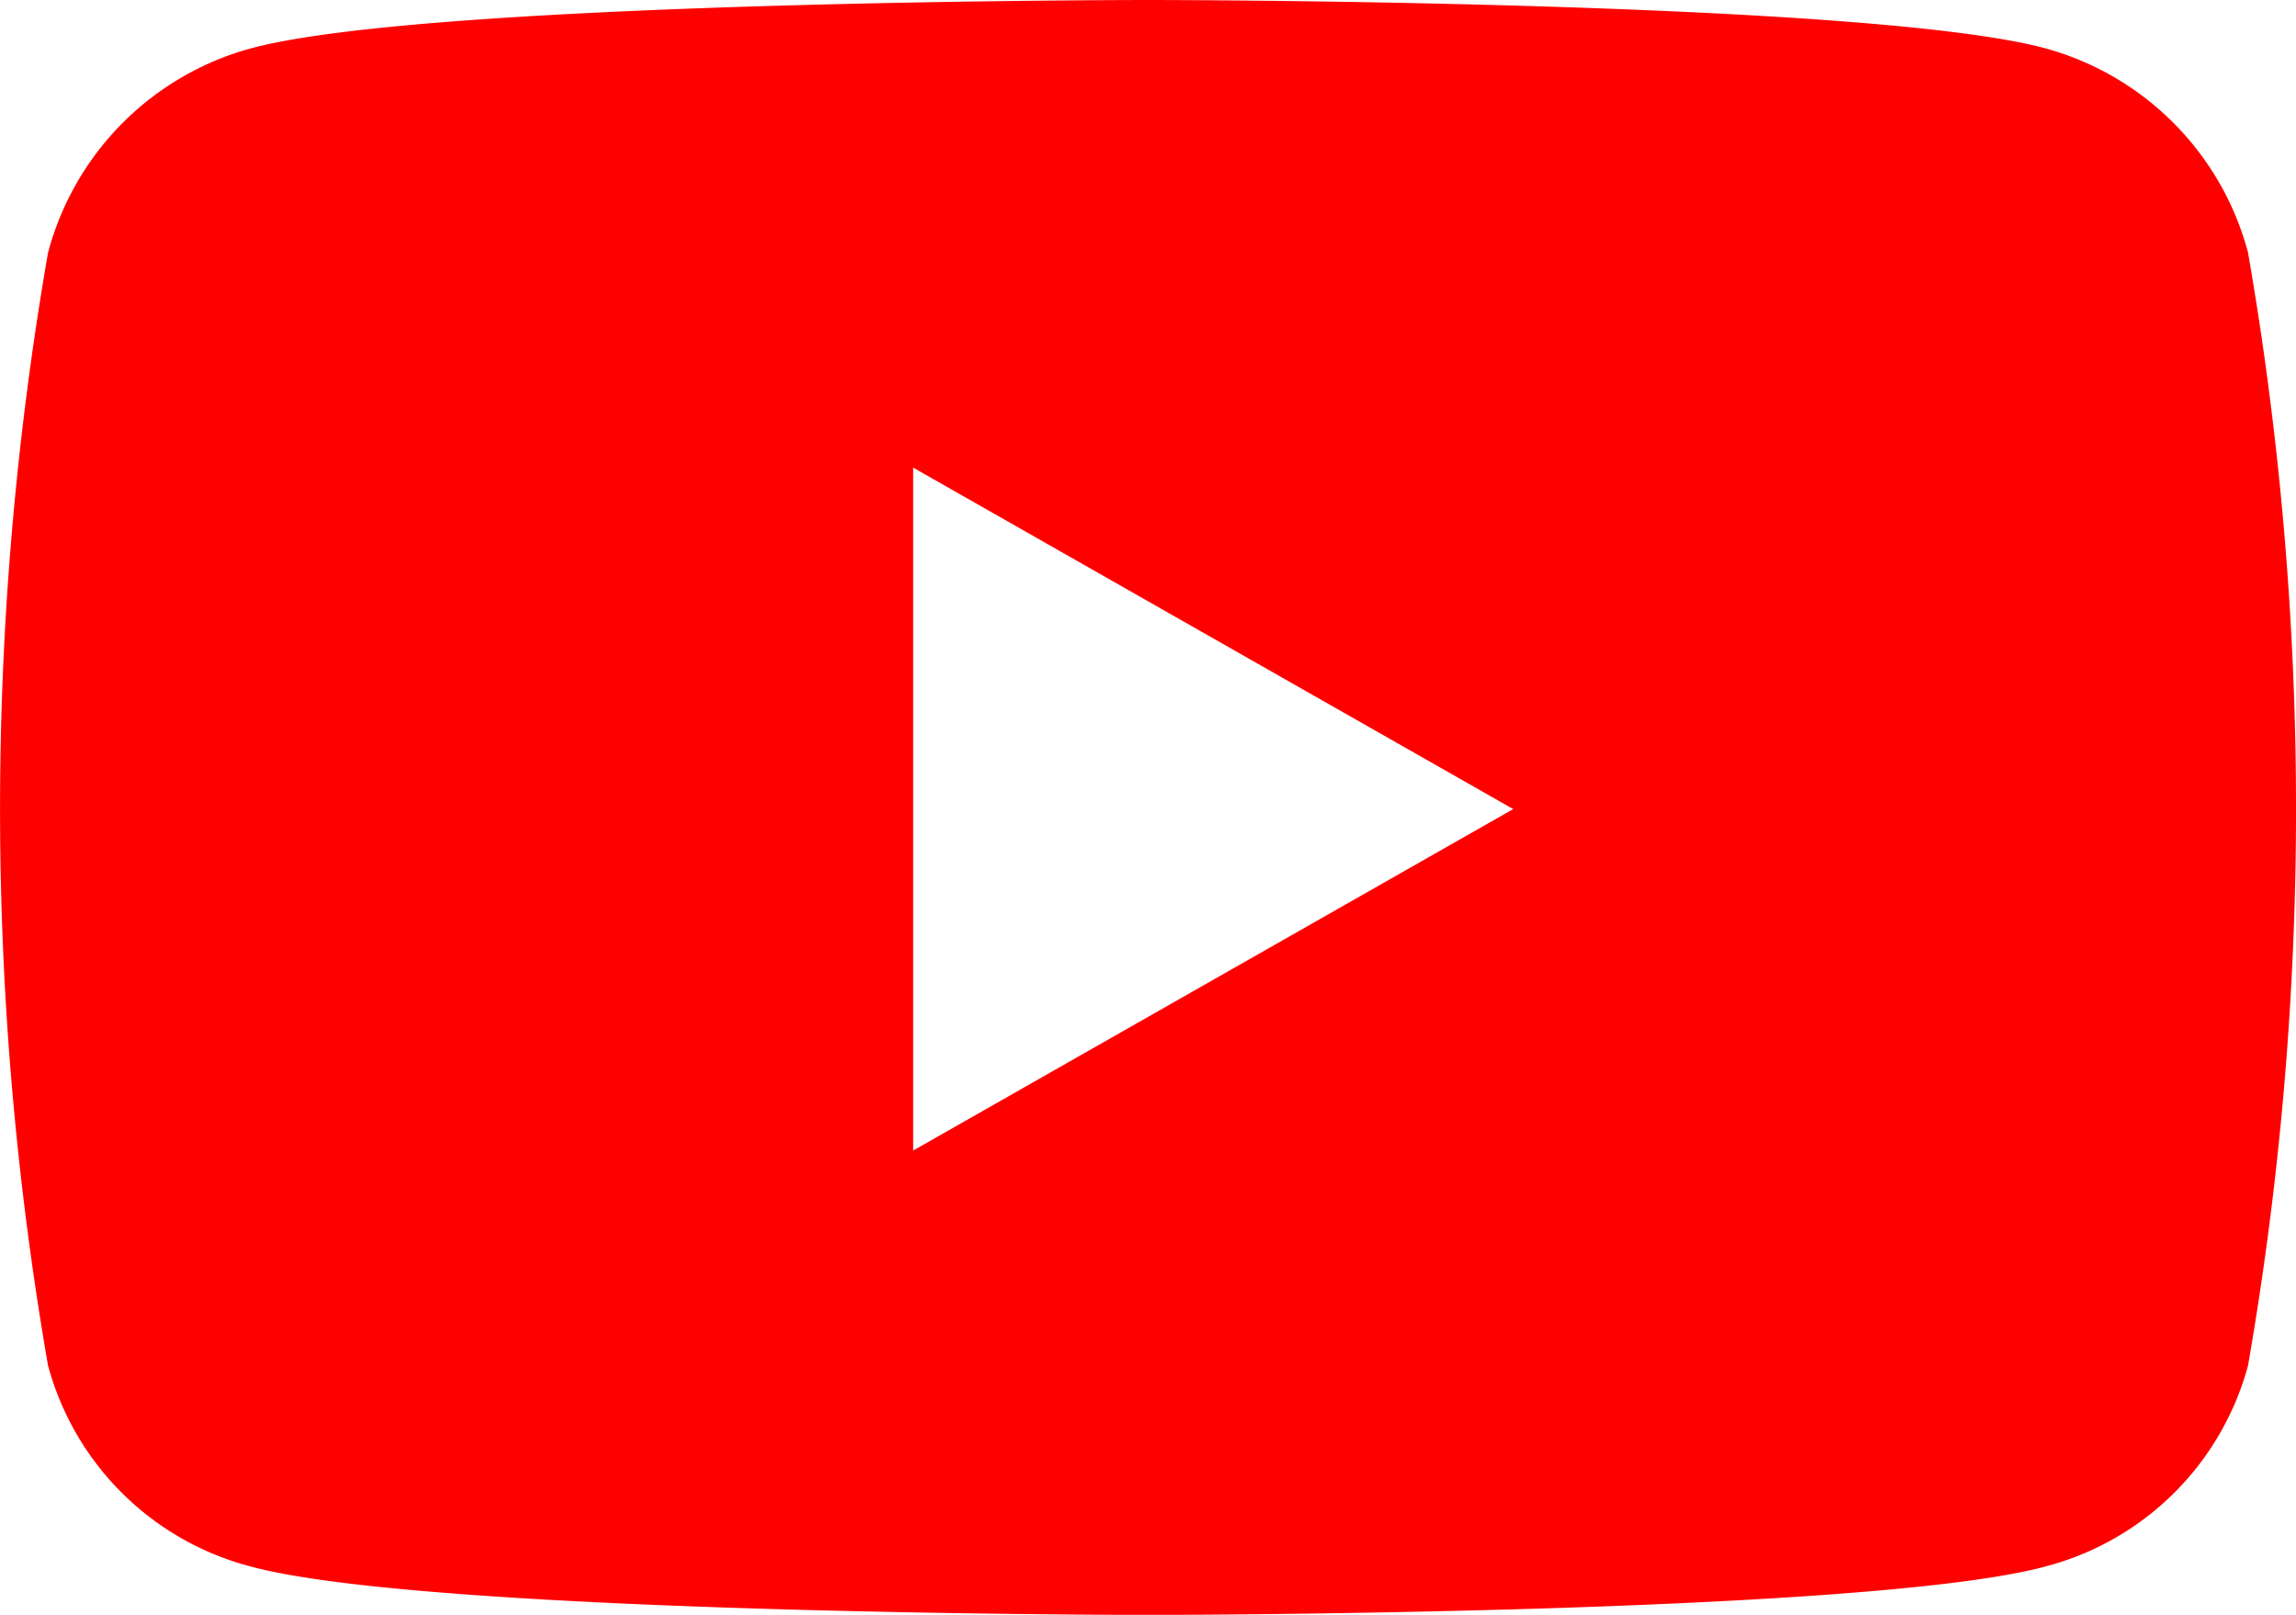
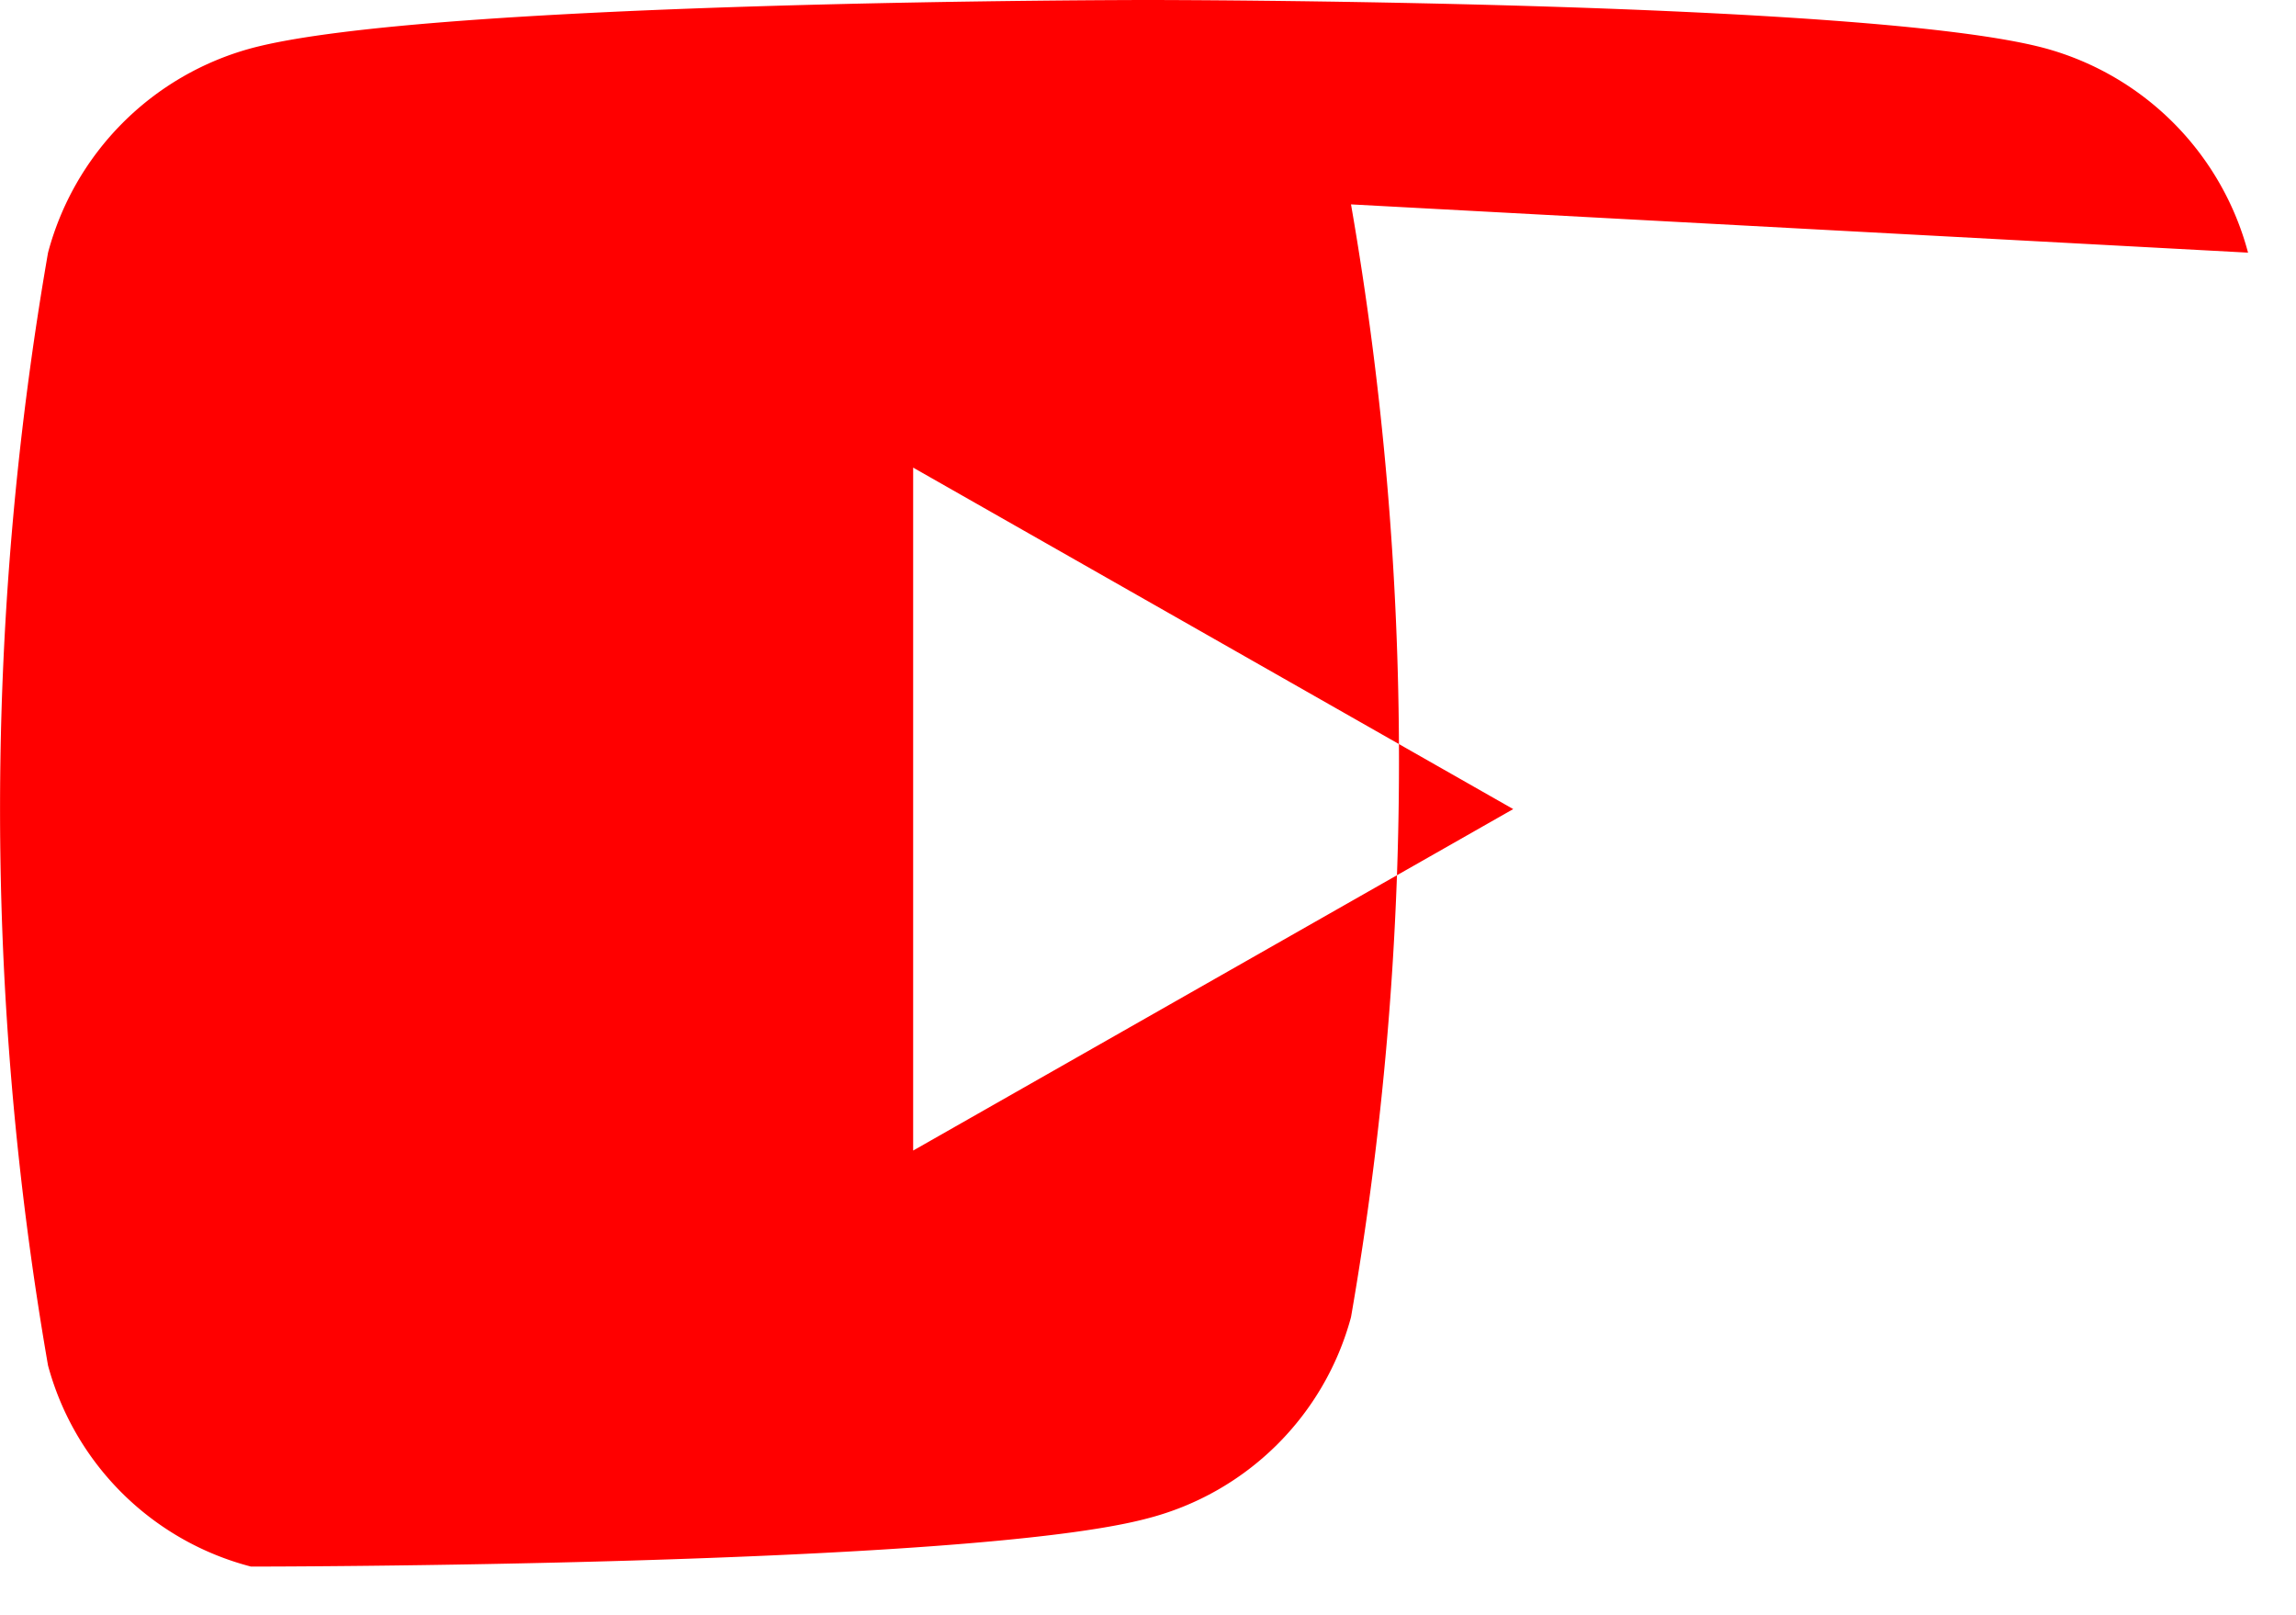
<svg xmlns="http://www.w3.org/2000/svg" width="32.317" height="22.723" viewBox="0 0 32.317 22.723">
-   <path id="youtube-brands" d="M46.575,67.555a4.061,4.061,0,0,0-2.857-2.876C41.2,64,31.092,64,31.092,64s-10.106,0-12.626.68a4.061,4.061,0,0,0-2.857,2.876,45.721,45.721,0,0,0,0,15.658,4,4,0,0,0,2.857,2.83c2.52.68,12.626.68,12.626.68s10.106,0,12.626-.68a4,4,0,0,0,2.857-2.83,45.721,45.721,0,0,0,0-15.658ZM27.786,80.19v-9.61l8.446,4.805Z" transform="translate(-14.933 -64)" fill="red" />
+   <path id="youtube-brands" d="M46.575,67.555a4.061,4.061,0,0,0-2.857-2.876C41.2,64,31.092,64,31.092,64s-10.106,0-12.626.68a4.061,4.061,0,0,0-2.857,2.876,45.721,45.721,0,0,0,0,15.658,4,4,0,0,0,2.857,2.83s10.106,0,12.626-.68a4,4,0,0,0,2.857-2.83,45.721,45.721,0,0,0,0-15.658ZM27.786,80.19v-9.61l8.446,4.805Z" transform="translate(-14.933 -64)" fill="red" />
</svg>